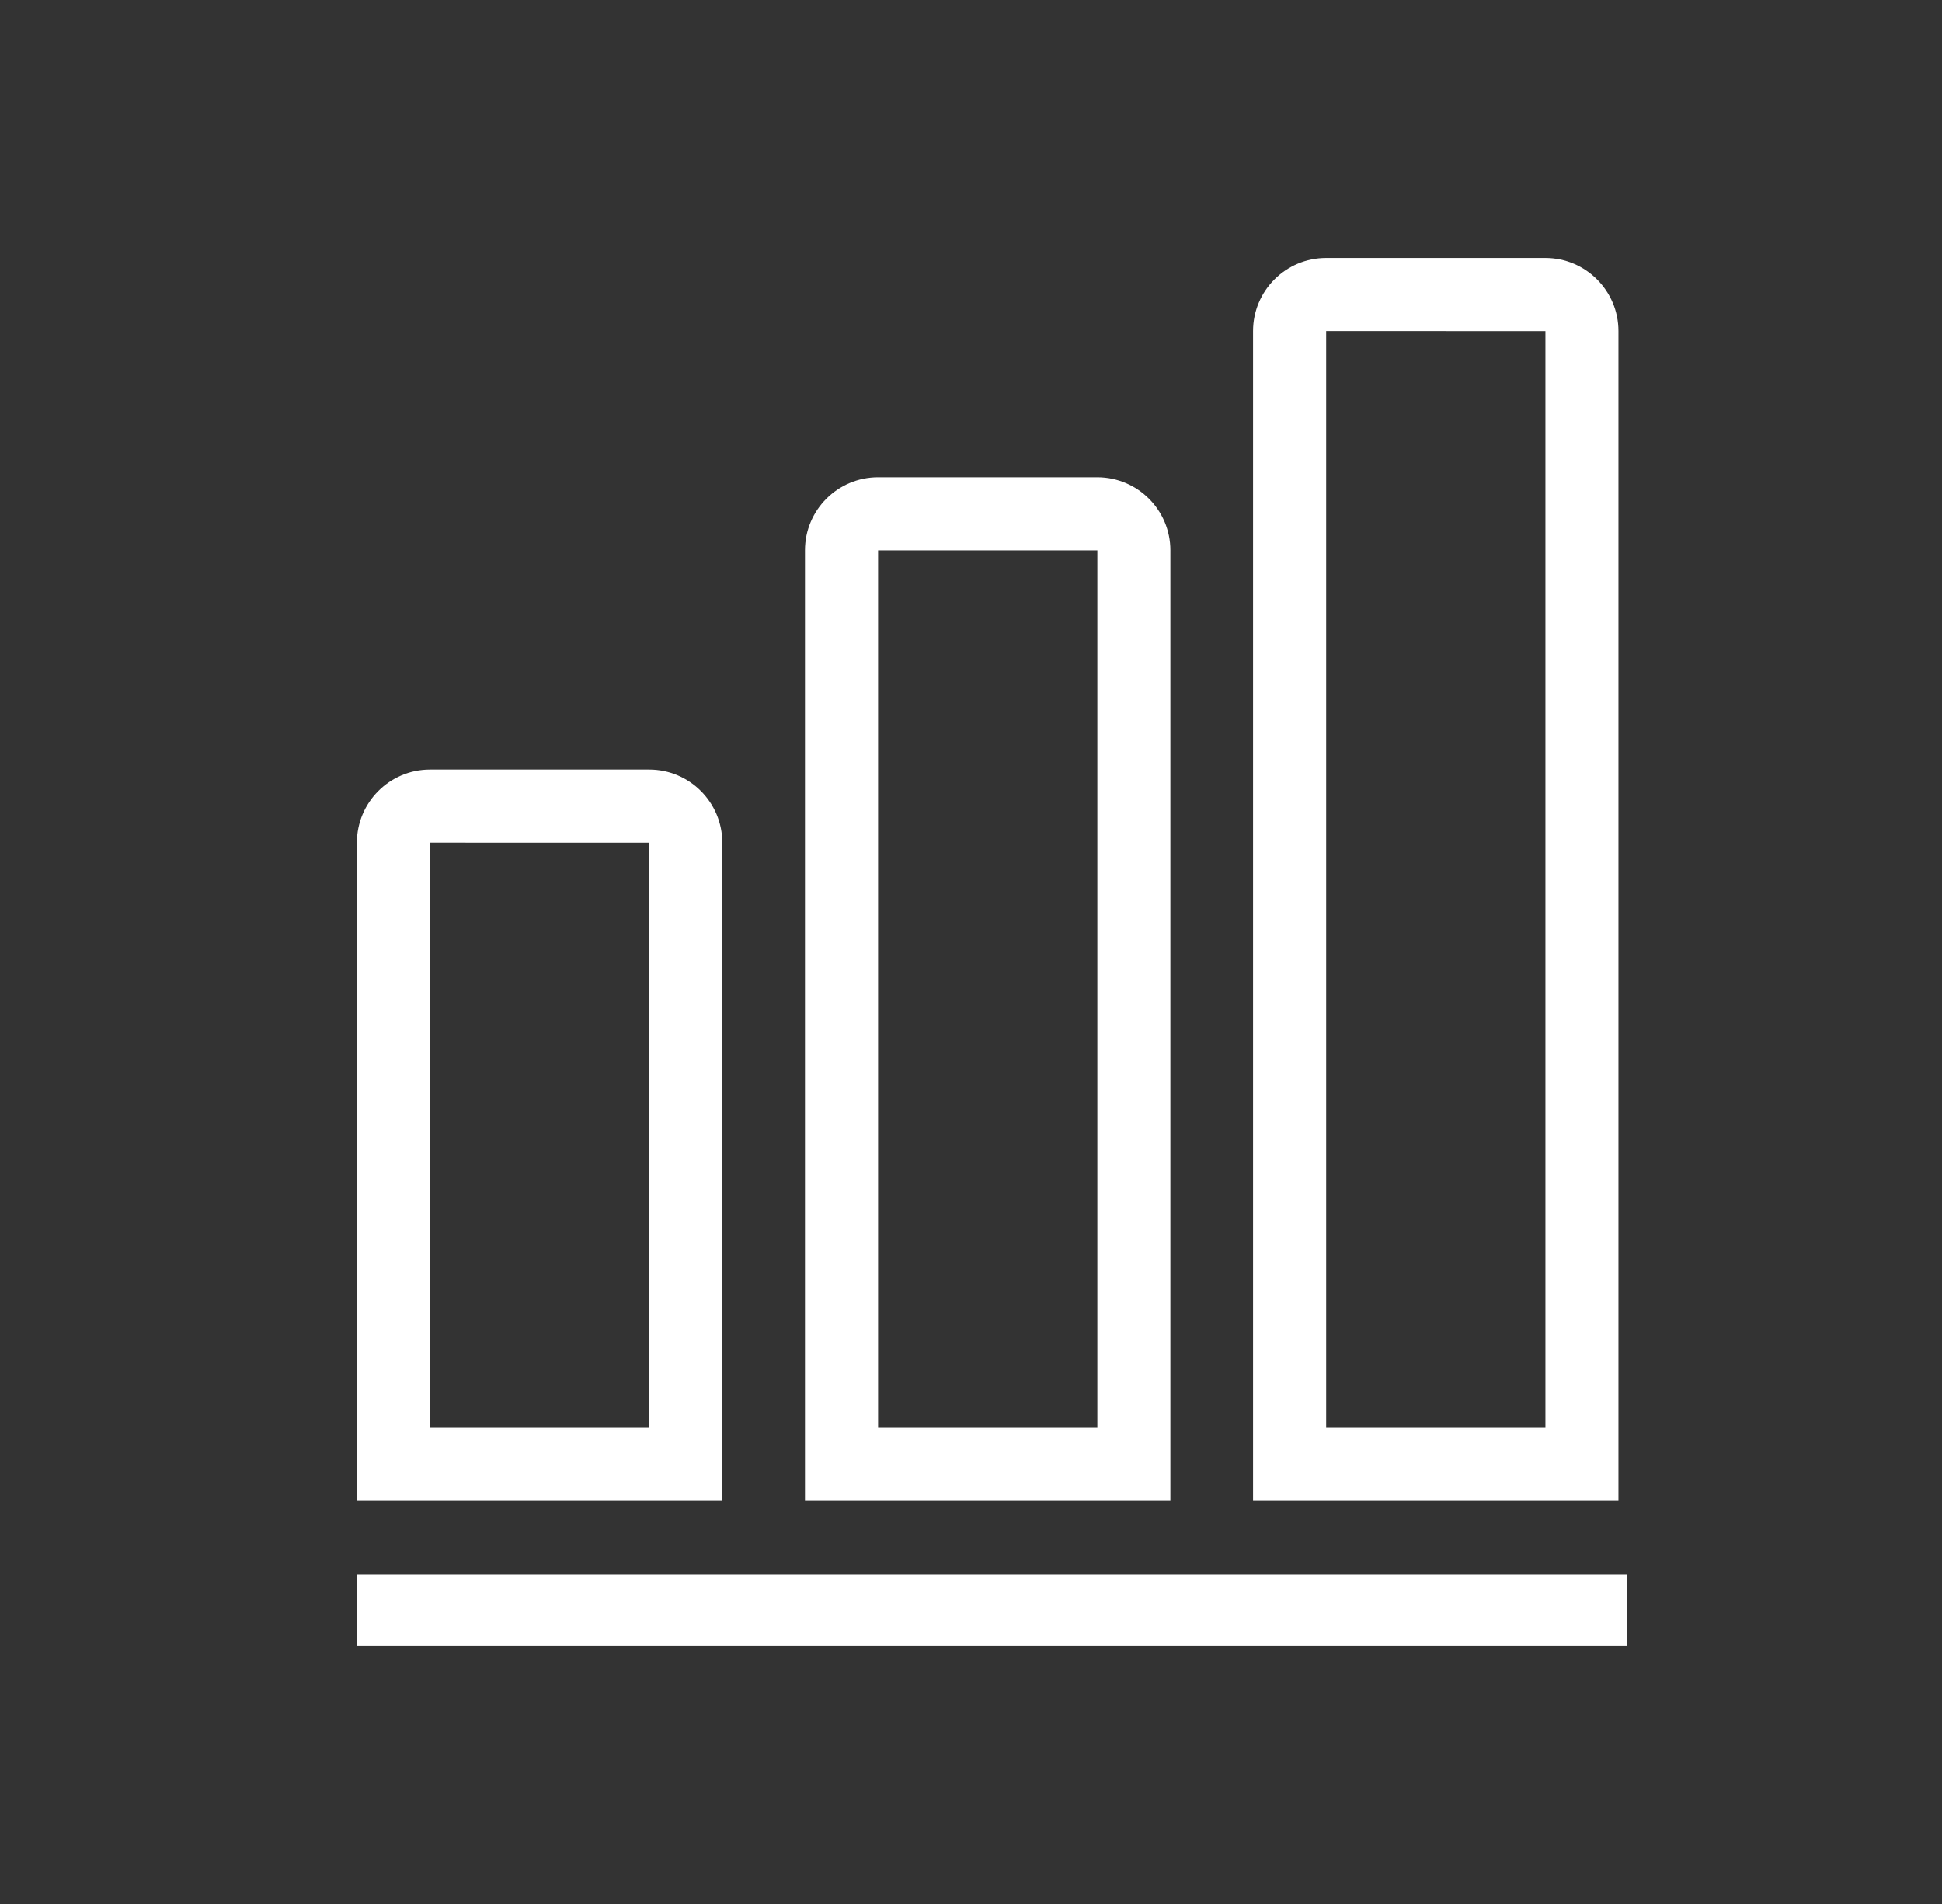
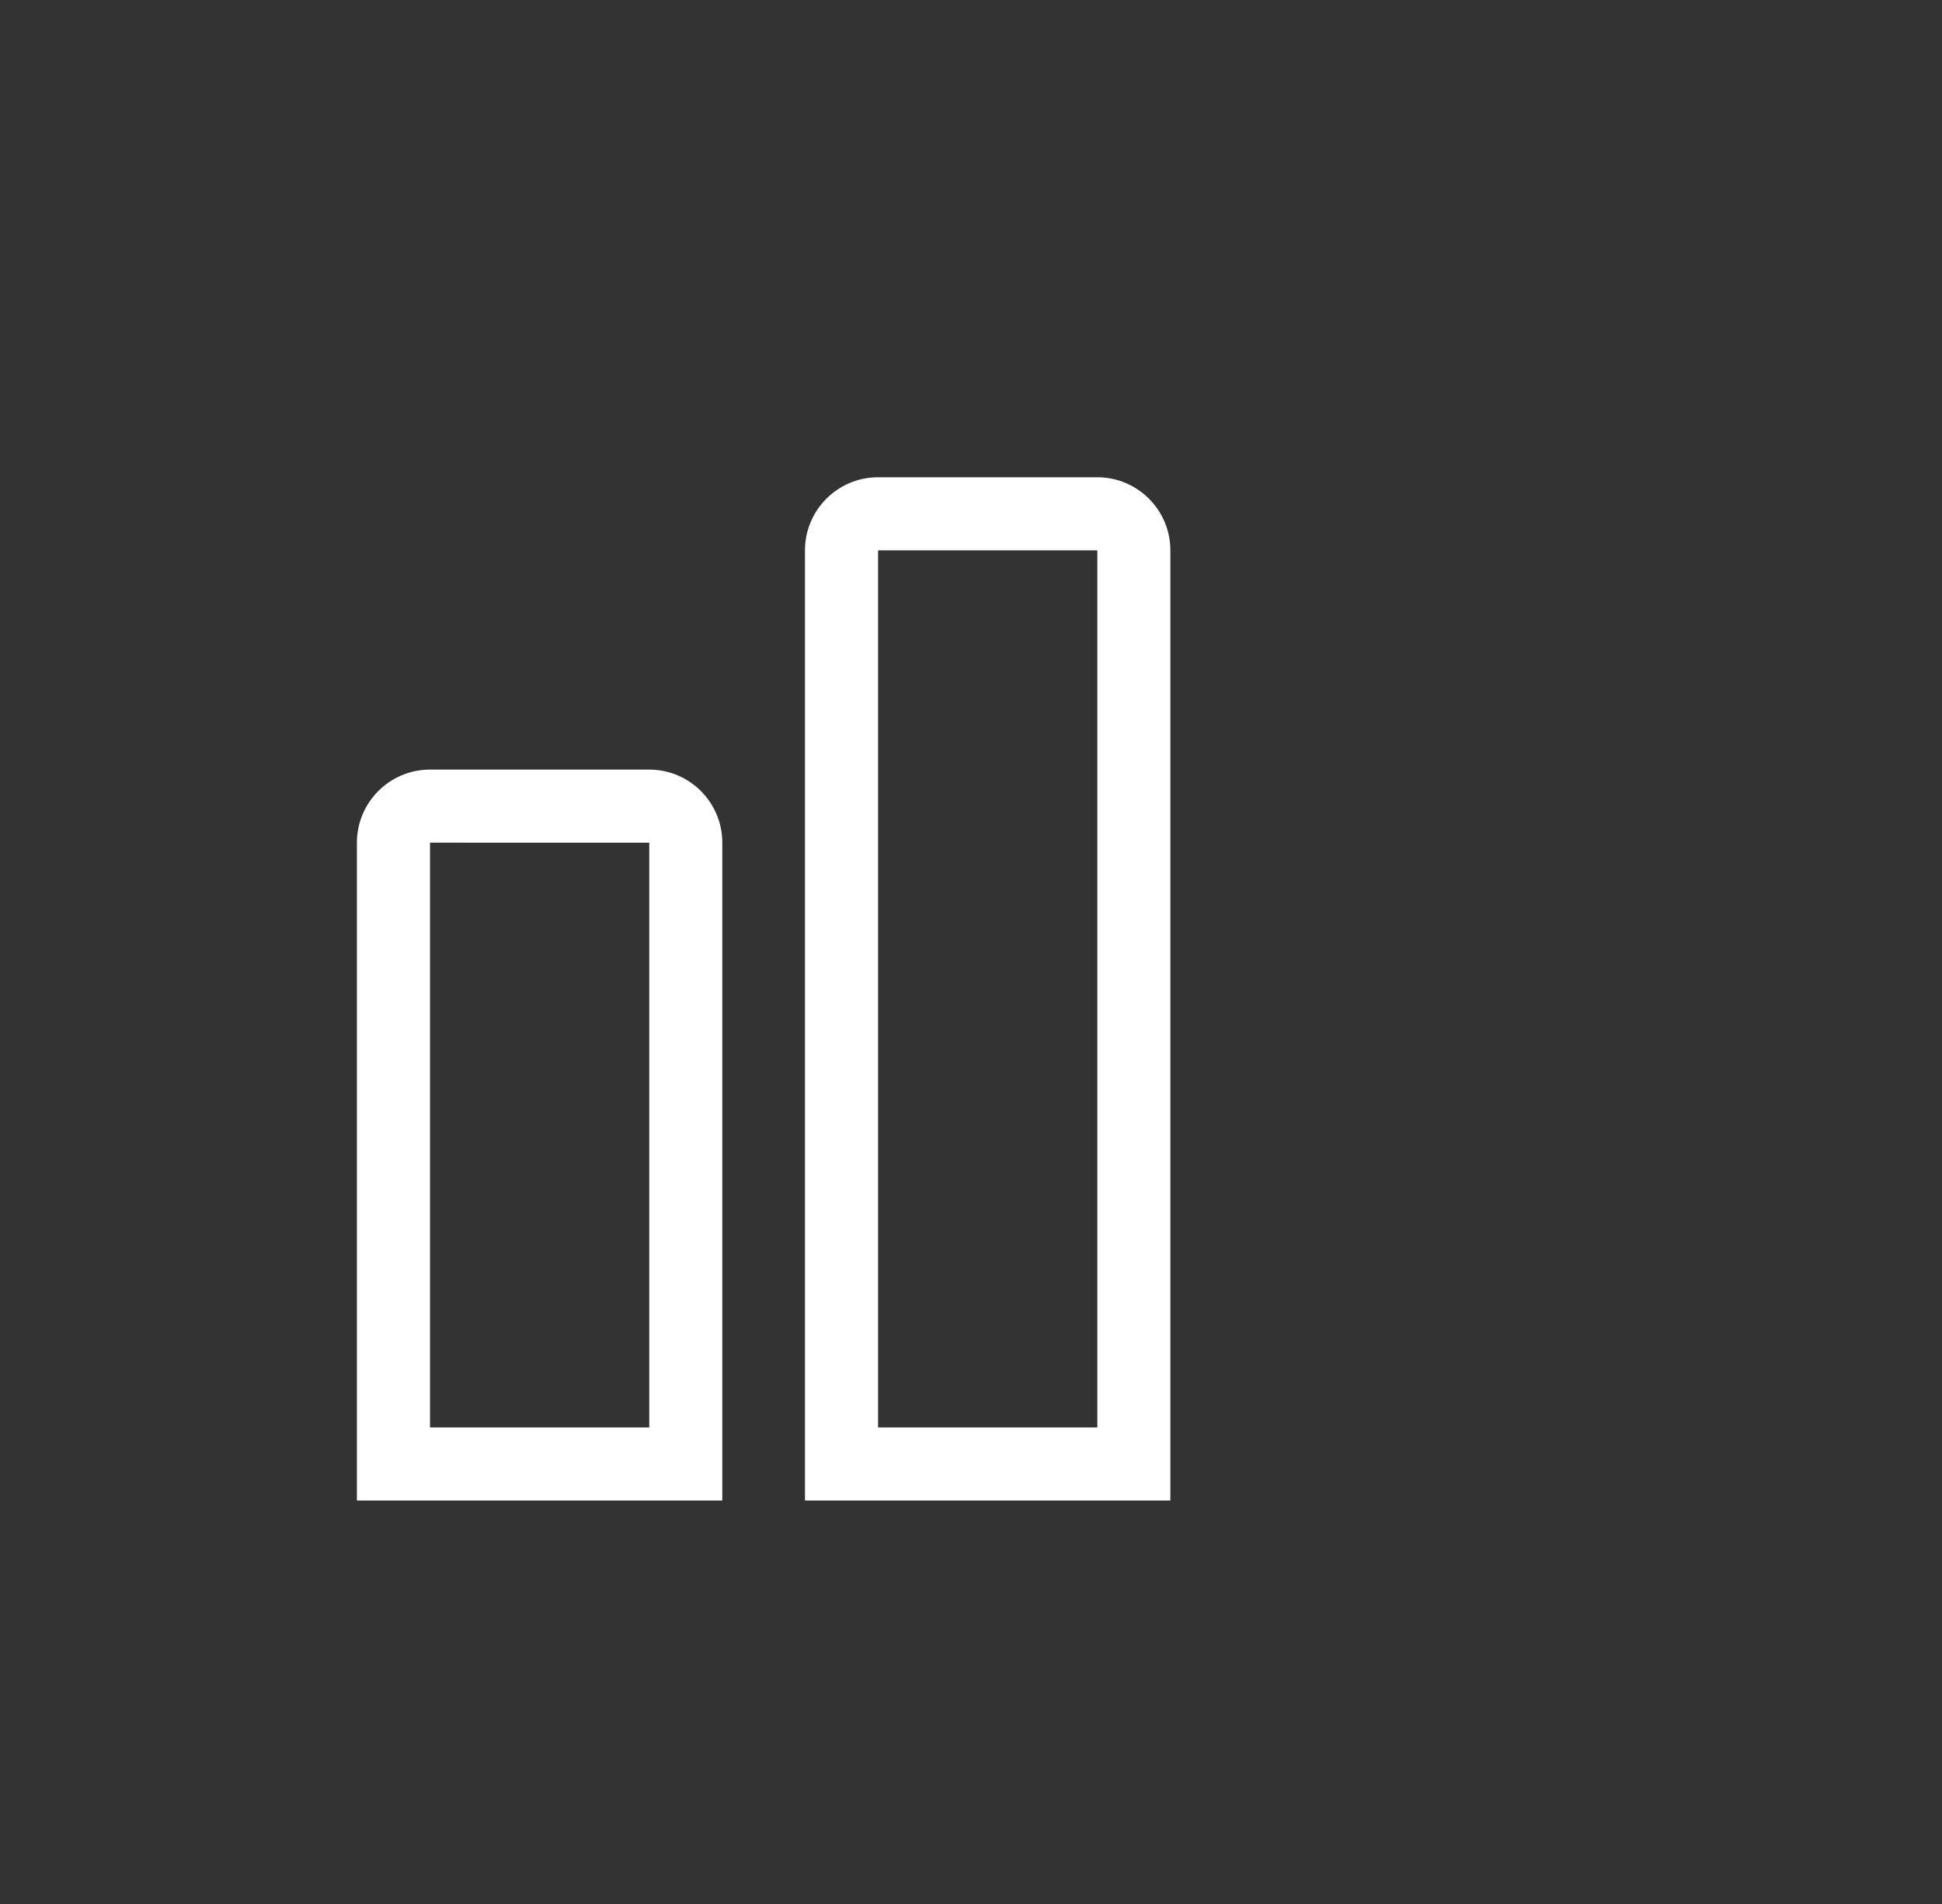
<svg xmlns="http://www.w3.org/2000/svg" version="1.1" id="Vrstva_1" x="0px" y="0px" width="47.121px" height="46.197px" viewBox="0 0 47.121 46.197" enable-background="new 0 0 47.121 46.197" xml:space="preserve">
  <rect x="0" y="0" width="47.121" height="46.197" fill="#333333" stroke="none" />
  <g>
    <path fill="#FFFFFF" d="M17.527,36.407H8.66v-15.96c0-0.979,0.796-1.774,1.773-1.774h5.32c0.978,0,1.773,0.796,1.773,1.774V36.407z    M10.434,34.634h5.32V20.447l-5.32-0.001V34.634z" />
-     <path fill="#FFFFFF" d="M39.271,36.407h-8.867V8.033c0-0.979,0.796-1.774,1.773-1.774h5.32c0.978,0,1.773,0.796,1.773,1.774V36.407   z M32.178,34.634h5.32V8.033l-5.32-0.001V34.634z" />
    <path fill="#FFFFFF" d="M28.399,36.407h-8.867V13.353c0-0.978,0.796-1.773,1.773-1.773h5.32c0.978,0,1.773,0.796,1.773,1.773   V36.407z M21.306,34.634h5.32V13.353h-5.32V34.634z" />
-     <rect x="8.66" y="38.196" fill="#FFFFFF" width="30.823" height="1.742" />
  </g>
</svg>